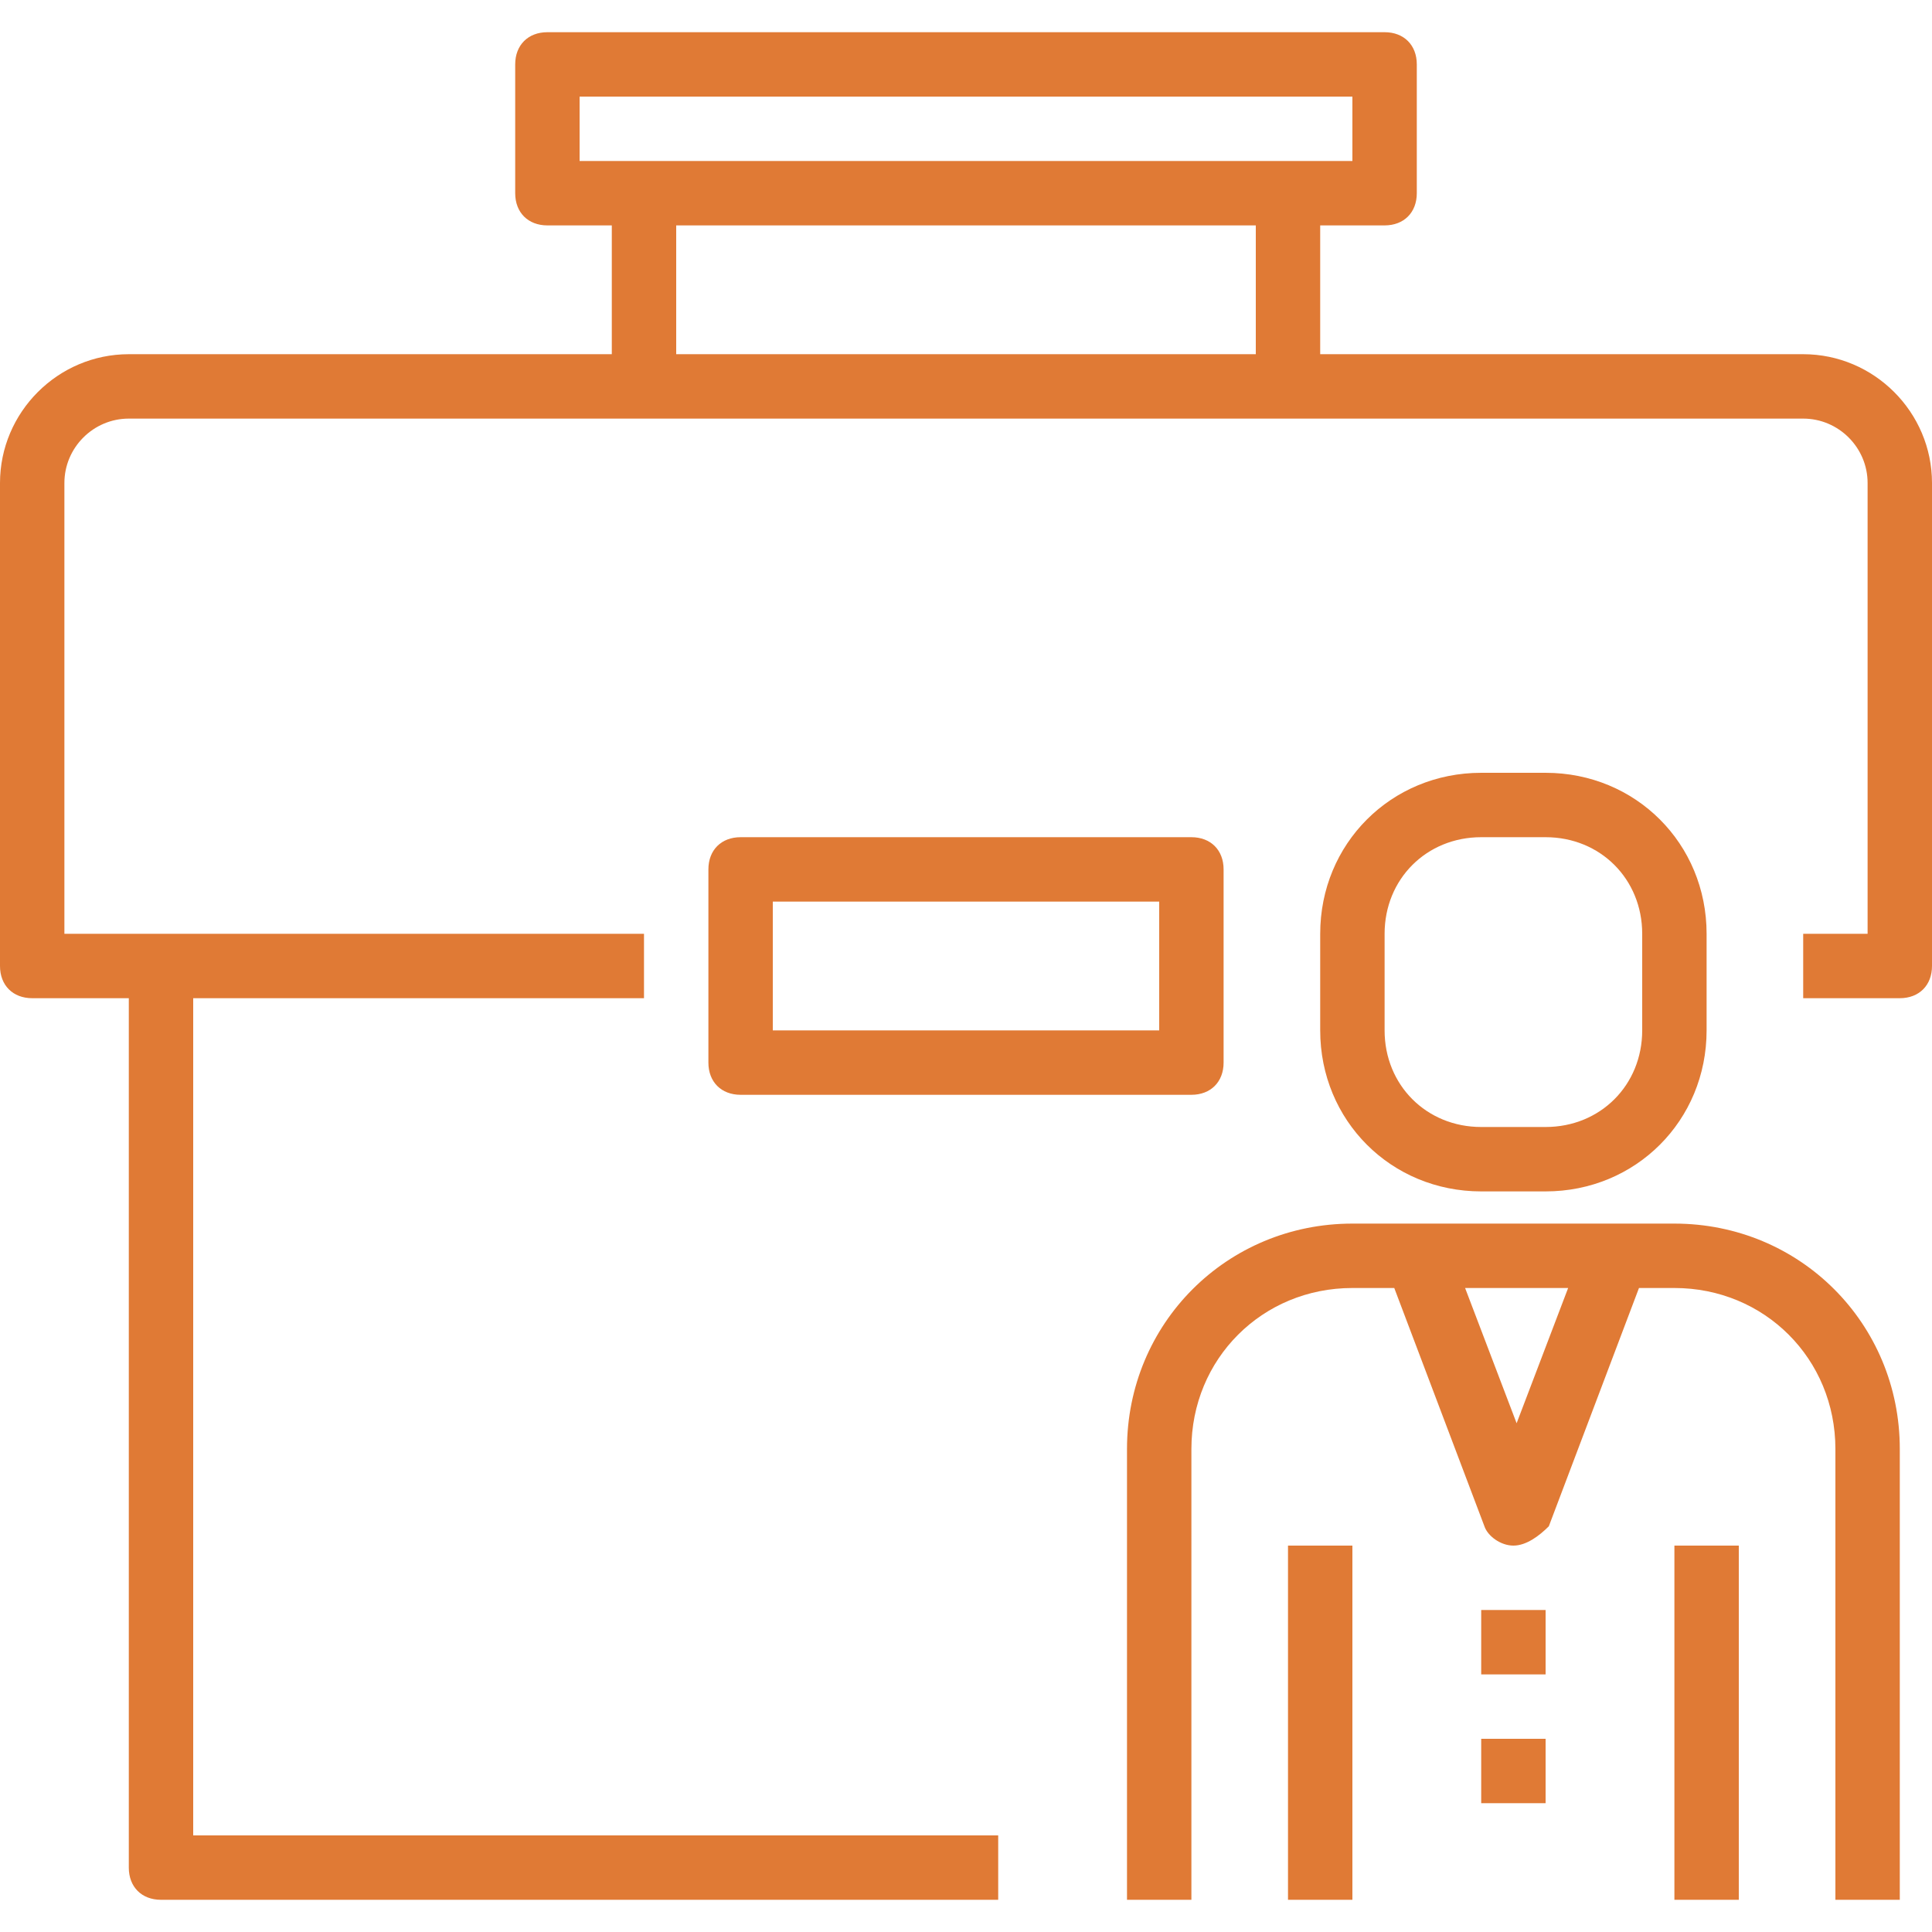
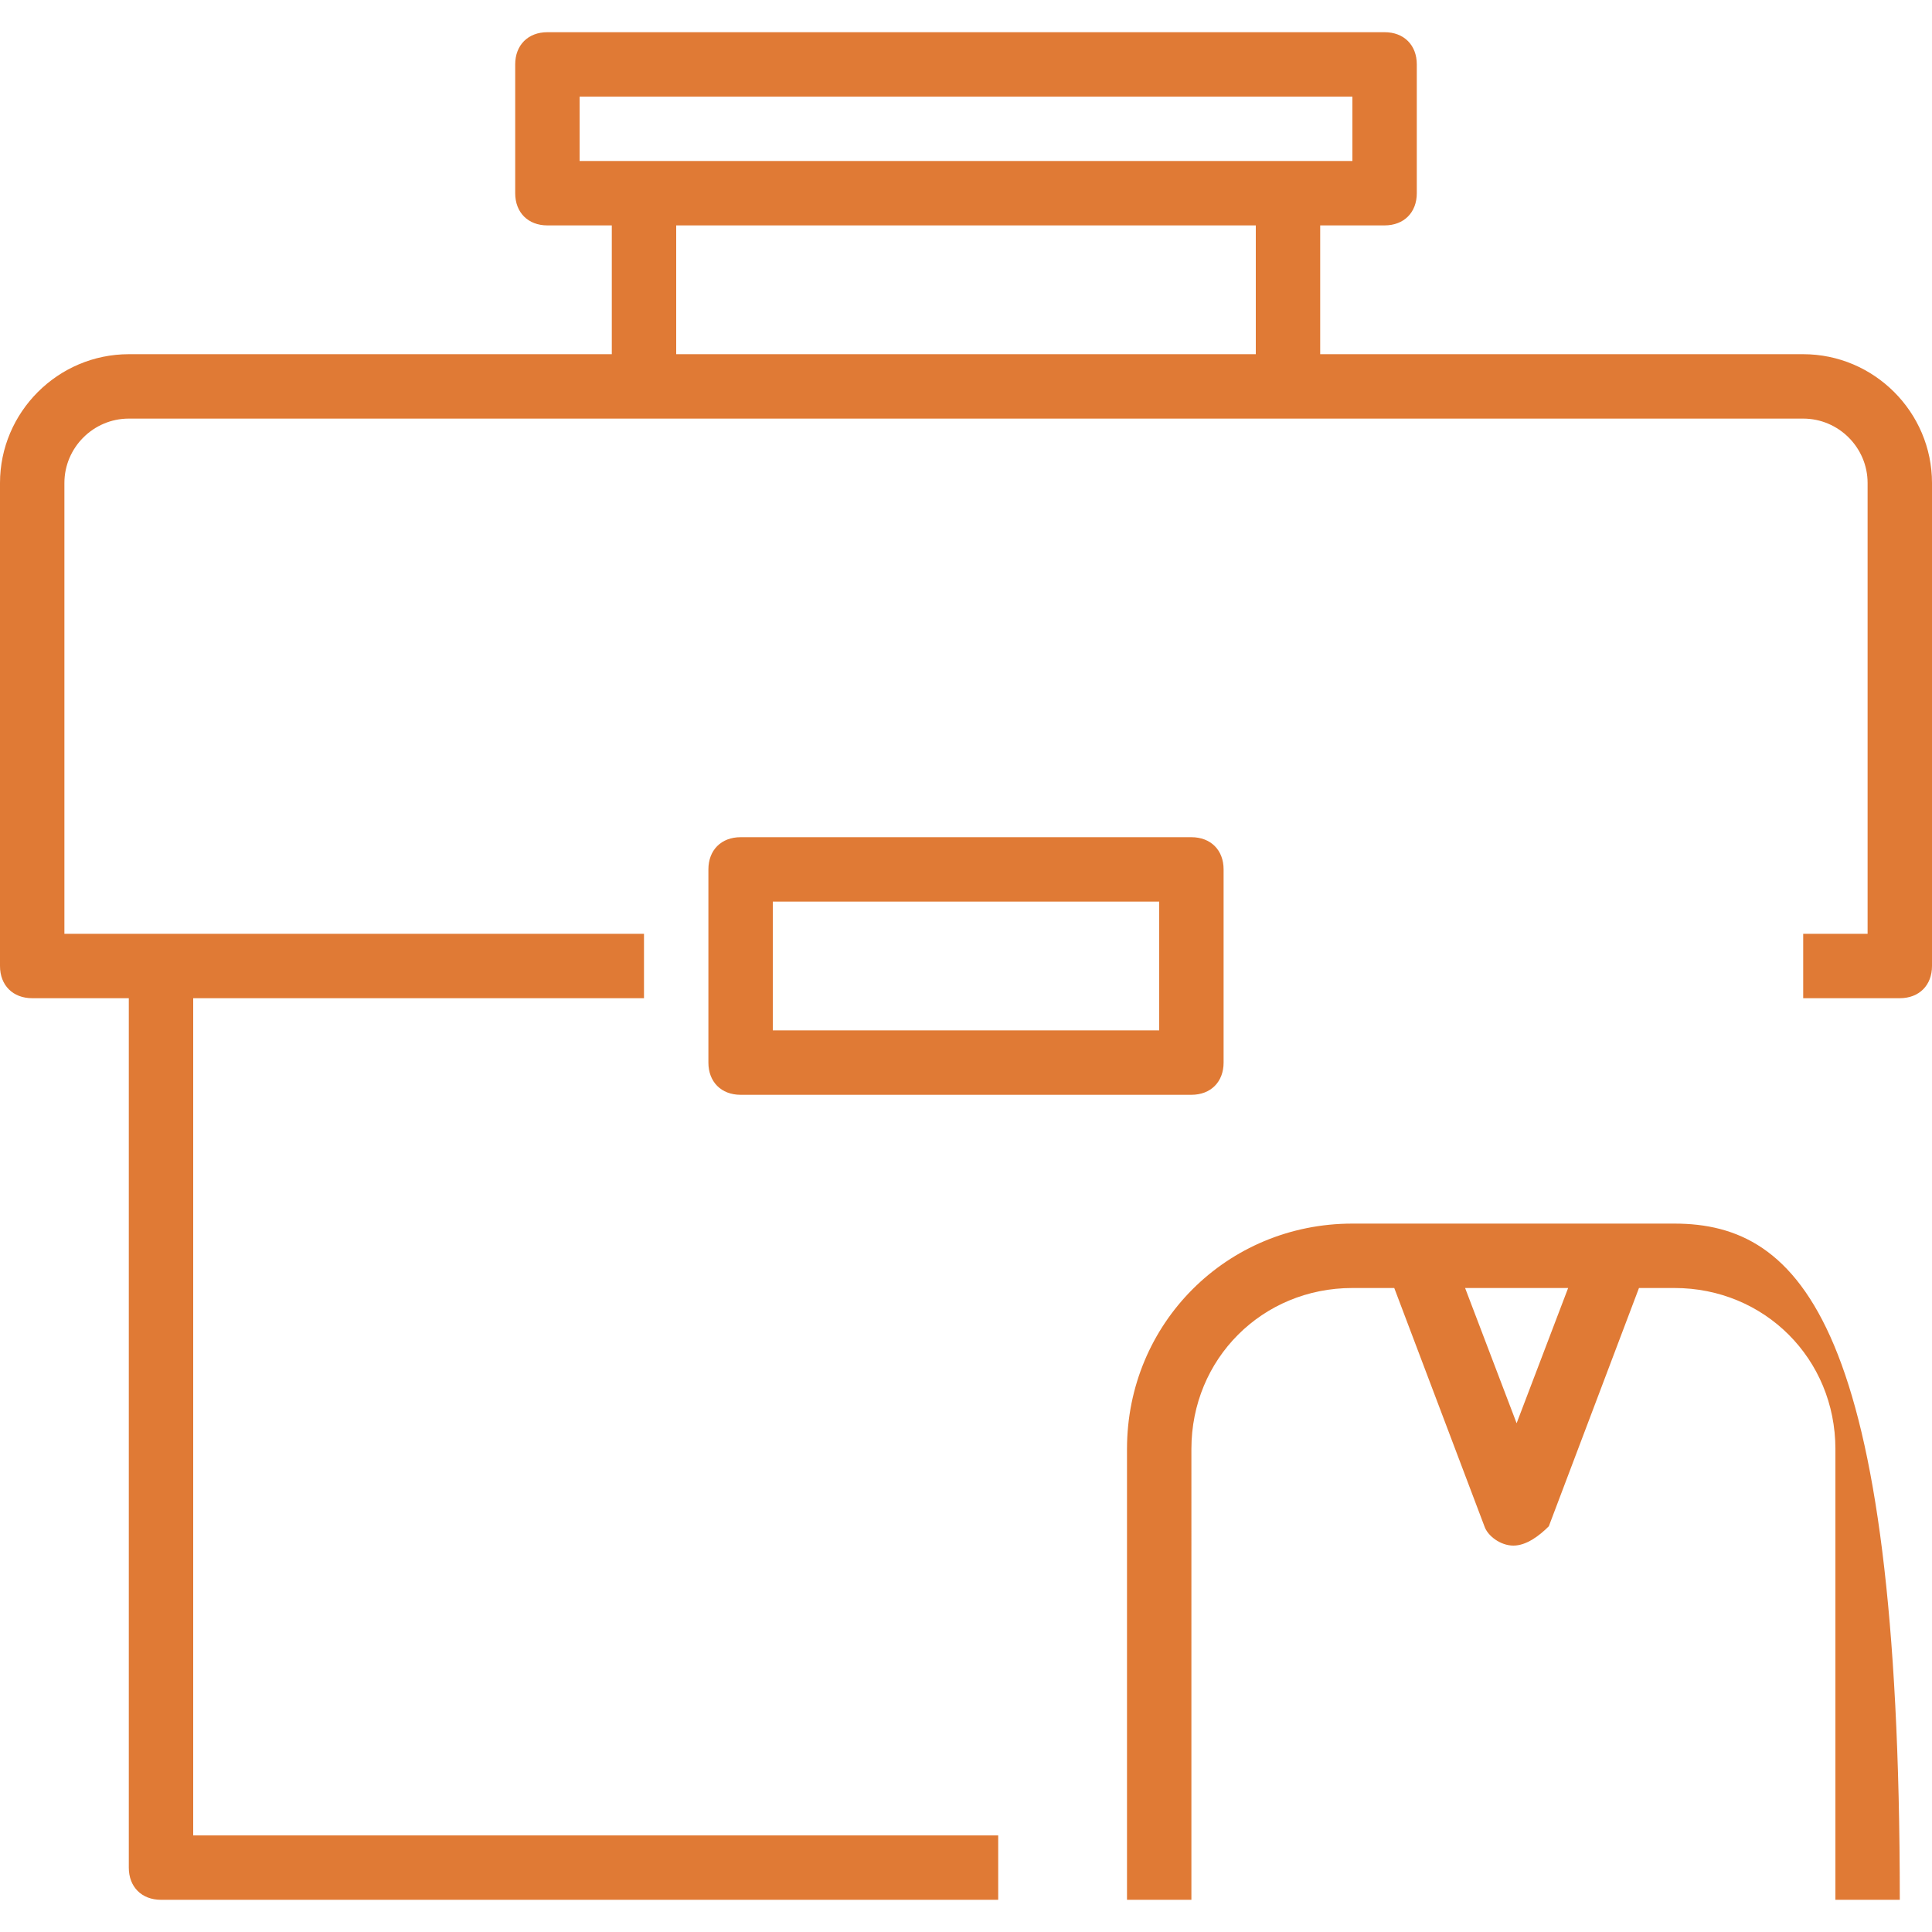
<svg xmlns="http://www.w3.org/2000/svg" version="1.1" id="Capa_1" x="0px" y="0px" viewBox="0 0 60 60" style="enable-background:new 0 0 60 60;" xml:space="preserve">
  <g>
    <g>
      <path d="M56,11H41V7h2c0.6,0,1-0.4,1-1V2c0-0.6-0.4-1-1-1H17c-0.6,0-1,0.4-1,1v4c0,0.6,0.4,1,1,1h2v4H4c-2.2,0-4,1.8-4,4v15 c0,0.6,0.4,1,1,1h3v27c0,0.6,0.4,1,1,1h26v-2H6V31h14v-2H5H2V15c0-1.1,0.9-2,2-2h16h20h16c1.1,0,2,0.9,2,2v14h-2v2h3 c0.6,0,1-0.4,1-1V15C60,12.8,58.2,11,56,11z M18,3h24v2H18V3z M21,11V7h18v4H21z" fill="#000000" style="fill: rgb(224, 122, 53);" />
      <path d="M38,33v-6c0-0.6-0.4-1-1-1H23c-0.6,0-1,0.4-1,1v6c0,0.6,0.4,1,1,1h14C37.6,34,38,33.6,38,33z M36,32H24v-4h12V32z" fill="#000000" style="fill: rgb(224, 122, 53);" />
-       <path d="M52,38H42c-3.9,0-7,3.1-7,7v14h2V45c0-2.8,2.2-5,5-5h1.3l2.8,7.4c0.1,0.3,0.5,0.6,0.9,0.6s0.8-0.3,1.1-0.6l2.8-7.4H52 c2.8,0,5,2.2,5,5v14h2V45C59,41.1,55.9,38,52,38z M47.1,44.2L45.5,40h3.2L47.1,44.2z" fill="#000000" style="fill: rgb(224, 122, 53);" />
-       <rect x="46" y="50" width="2" height="2" fill="#000000" style="fill: rgb(224, 122, 53);" />
-       <rect x="46" y="54" width="2" height="2" fill="#000000" style="fill: rgb(224, 122, 53);" />
-       <path d="M46,37h2c2.8,0,5-2.2,5-5v-3c0-2.8-2.2-5-5-5h-2c-2.8,0-5,2.2-5,5v3C41,34.8,43.2,37,46,37z M43,29c0-1.7,1.3-3,3-3h2 c1.7,0,3,1.3,3,3v3c0,1.7-1.3,3-3,3h-2c-1.7,0-3-1.3-3-3V29z" fill="#000000" style="fill: rgb(224, 122, 53);" />
-       <rect x="40" y="48" width="2" height="11" fill="#000000" style="fill: rgb(224, 122, 53);" />
-       <rect x="52" y="48" width="2" height="11" fill="#000000" style="fill: rgb(224, 122, 53);" />
+       <path d="M52,38H42c-3.9,0-7,3.1-7,7v14h2V45c0-2.8,2.2-5,5-5h1.3l2.8,7.4c0.1,0.3,0.5,0.6,0.9,0.6s0.8-0.3,1.1-0.6l2.8-7.4H52 c2.8,0,5,2.2,5,5v14h2C59,41.1,55.9,38,52,38z M47.1,44.2L45.5,40h3.2L47.1,44.2z" fill="#000000" style="fill: rgb(224, 122, 53);" />
    </g>
  </g>
</svg>